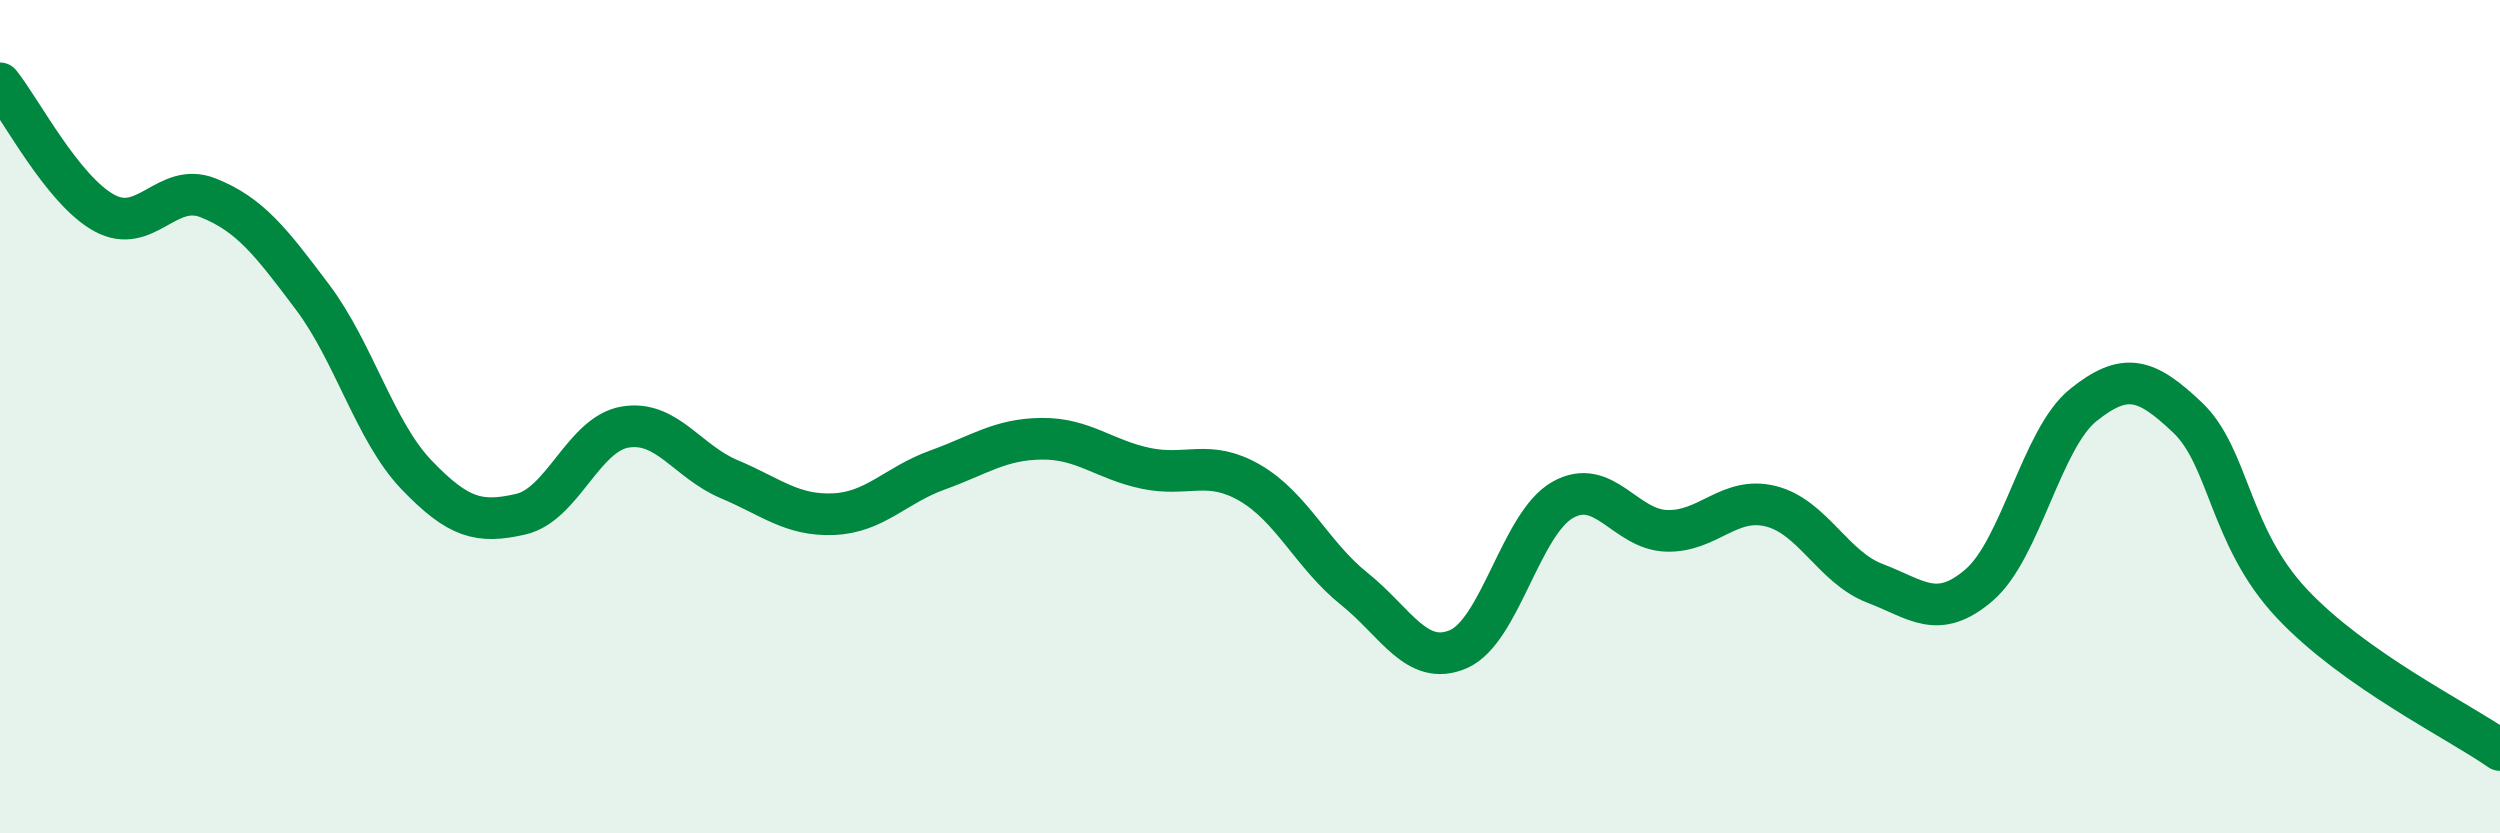
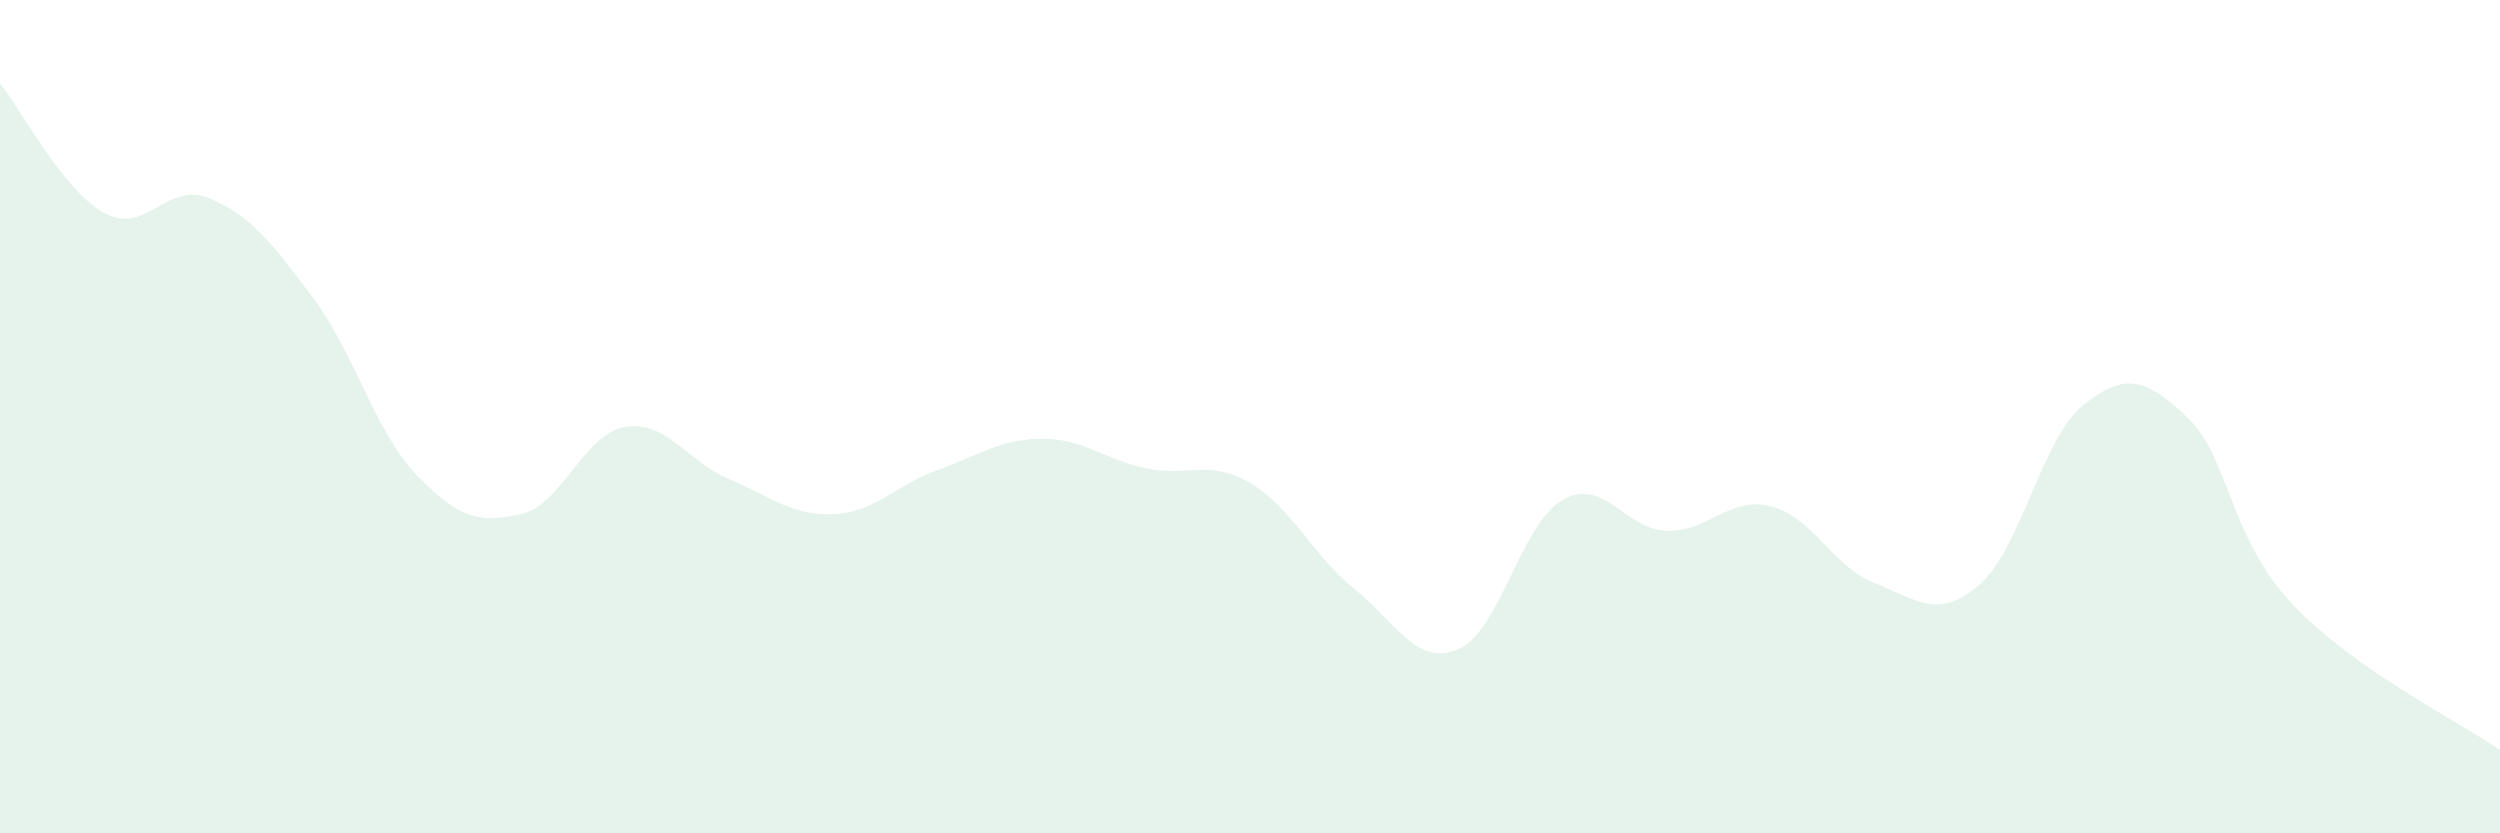
<svg xmlns="http://www.w3.org/2000/svg" width="60" height="20" viewBox="0 0 60 20">
  <path d="M 0,2 C 0.5,2.62 1.5,4.56 2.5,5.11 C 3.5,5.66 4,4.35 5,4.75 C 6,5.15 6.5,5.8 7.5,7.13 C 8.5,8.46 9,10.36 10,11.4 C 11,12.44 11.5,12.57 12.5,12.34 C 13.5,12.11 14,10.42 15,10.25 C 16,10.08 16.5,11.08 17.5,11.5 C 18.5,11.92 19,12.38 20,12.34 C 21,12.3 21.5,11.64 22.5,11.28 C 23.5,10.92 24,10.54 25,10.53 C 26,10.52 26.5,11.03 27.5,11.24 C 28.5,11.45 29,11.01 30,11.59 C 31,12.17 31.5,13.33 32.5,14.13 C 33.5,14.93 34,16.01 35,15.58 C 36,15.15 36.5,12.57 37.5,12 C 38.5,11.43 39,12.71 40,12.74 C 41,12.77 41.5,11.9 42.5,12.15 C 43.5,12.4 44,13.62 45,14 C 46,14.38 46.5,14.9 47.5,14.04 C 48.5,13.18 49,10.52 50,9.72 C 51,8.92 51.5,9.07 52.5,10.02 C 53.5,10.97 53.5,12.88 55,14.48 C 56.5,16.08 59,17.3 60,18L60 20L0 20Z" fill="#008740" opacity="0.1" stroke-linecap="round" stroke-linejoin="round" />
-   <path d="M 0,2 C 0.5,2.62 1.5,4.56 2.5,5.11 C 3.5,5.66 4,4.35 5,4.75 C 6,5.15 6.5,5.8 7.5,7.13 C 8.5,8.46 9,10.36 10,11.4 C 11,12.44 11.5,12.57 12.5,12.34 C 13.5,12.11 14,10.42 15,10.25 C 16,10.08 16.5,11.08 17.5,11.5 C 18.5,11.92 19,12.38 20,12.34 C 21,12.3 21.5,11.64 22.5,11.28 C 23.5,10.92 24,10.54 25,10.53 C 26,10.52 26.5,11.03 27.5,11.24 C 28.5,11.45 29,11.01 30,11.59 C 31,12.17 31.5,13.33 32.5,14.13 C 33.5,14.93 34,16.01 35,15.58 C 36,15.15 36.5,12.57 37.5,12 C 38.5,11.43 39,12.71 40,12.74 C 41,12.77 41.5,11.9 42.5,12.15 C 43.5,12.4 44,13.62 45,14 C 46,14.38 46.5,14.9 47.5,14.04 C 48.5,13.18 49,10.52 50,9.72 C 51,8.92 51.5,9.07 52.5,10.02 C 53.5,10.97 53.5,12.88 55,14.48 C 56.5,16.08 59,17.3 60,18" stroke="#008740" stroke-width="1" fill="none" stroke-linecap="round" stroke-linejoin="round" />
</svg>